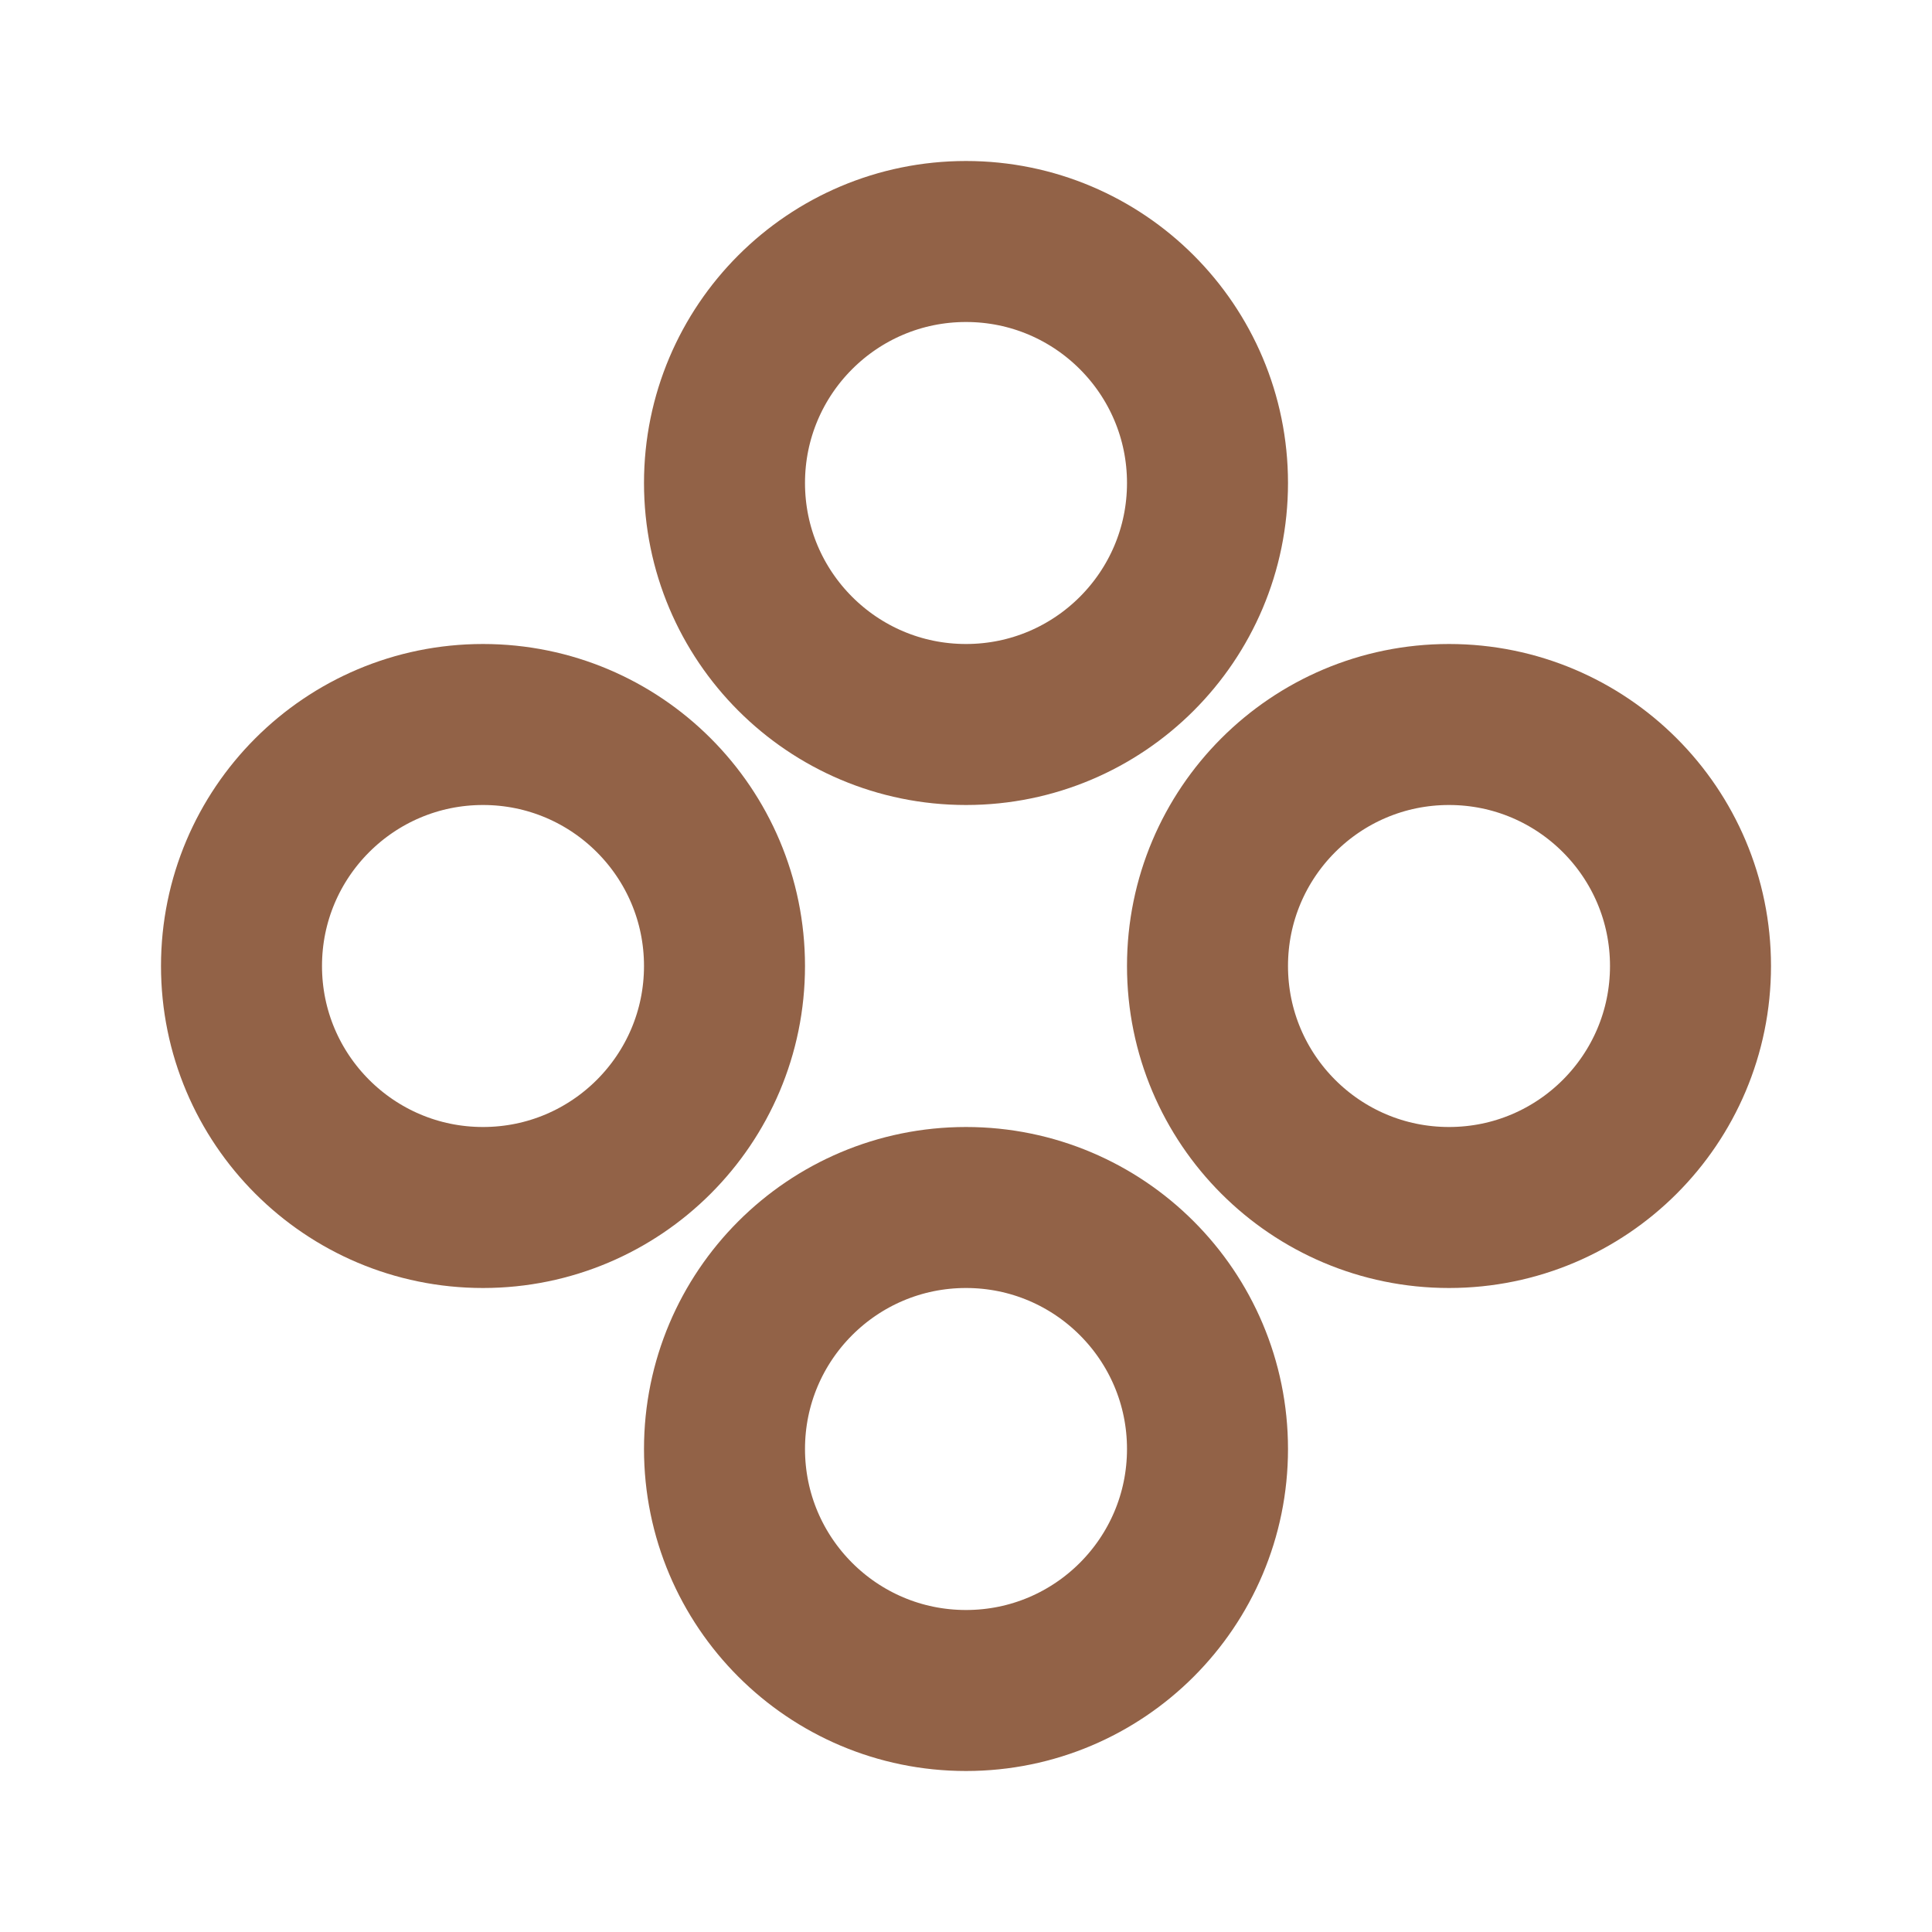
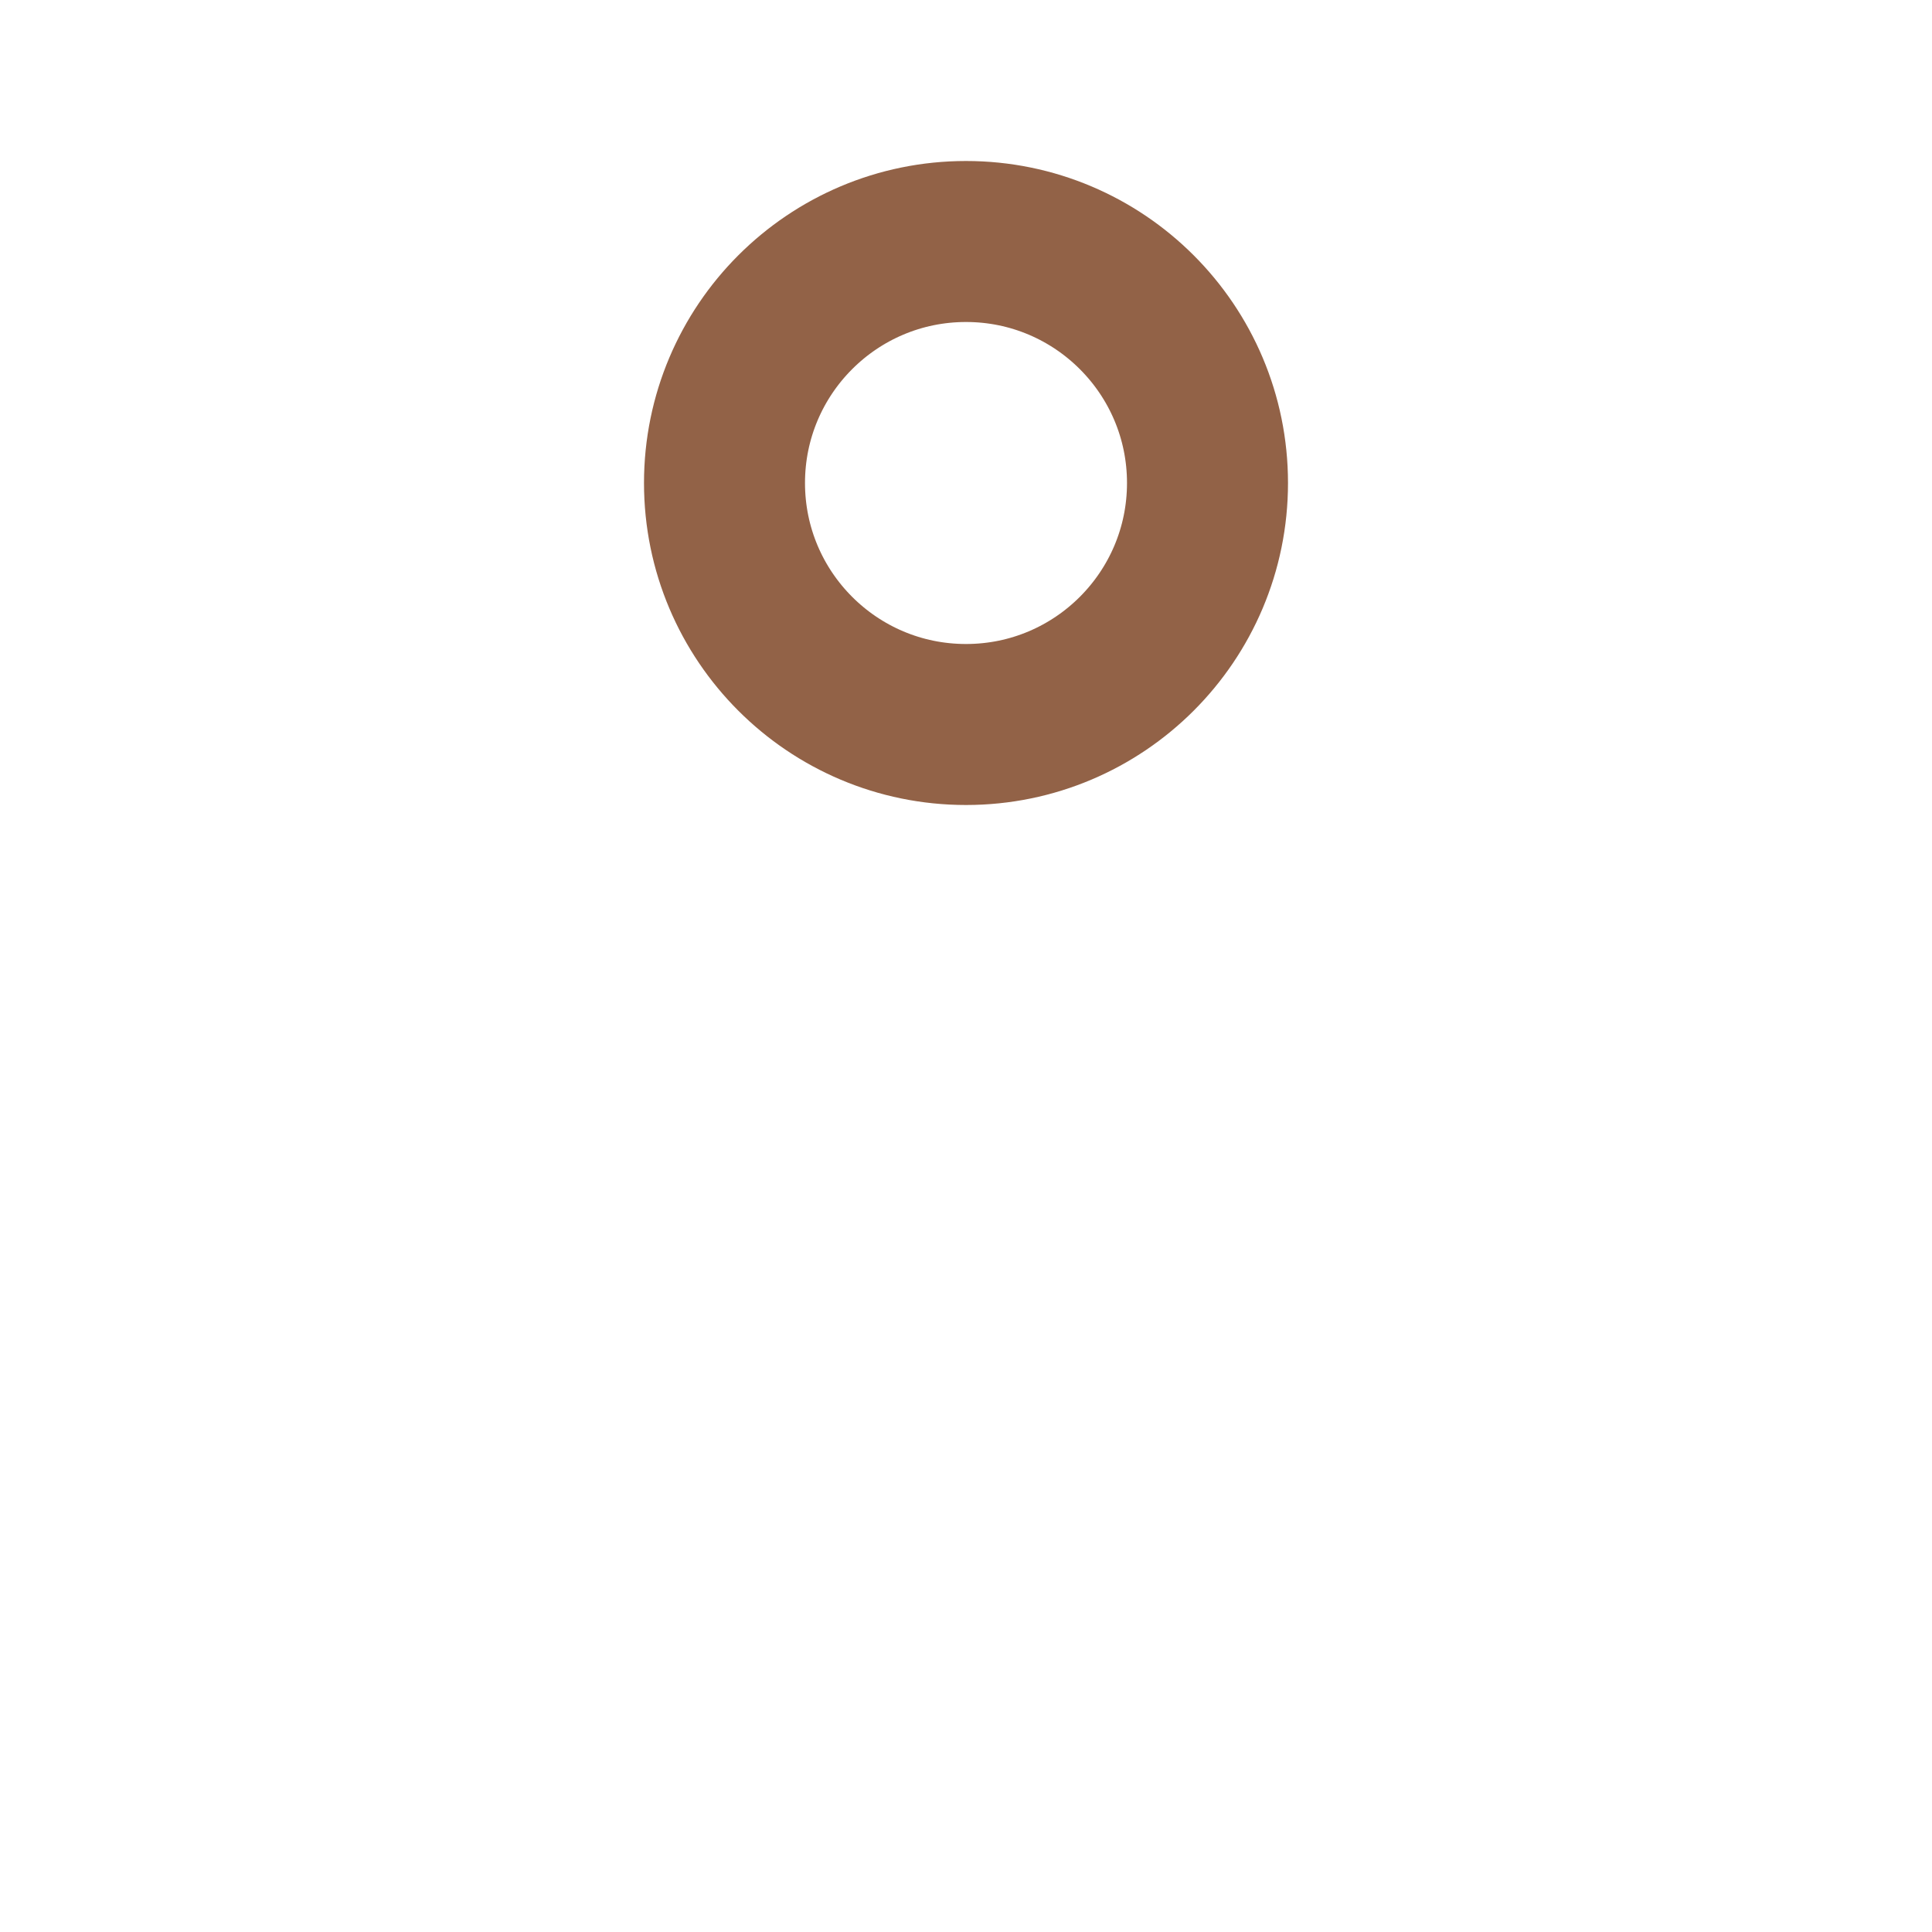
<svg xmlns="http://www.w3.org/2000/svg" width="24" height="24" viewBox="0 0 24 24" fill="none">
  <circle cx="12" cy="6" r="3" stroke="#926247" stroke-width="2" stroke-linejoin="round" />
-   <circle cx="12" cy="18" r="3" stroke="#926247" stroke-width="2" stroke-linejoin="round" />
-   <ellipse cx="18" cy="12" rx="3" ry="3" transform="rotate(90 18 12)" stroke="#926247" stroke-width="2" stroke-linejoin="round" />
-   <ellipse cx="6" cy="12" rx="3" ry="3" transform="rotate(90 6 12)" stroke="#926247" stroke-width="2" stroke-linejoin="round" />
</svg>